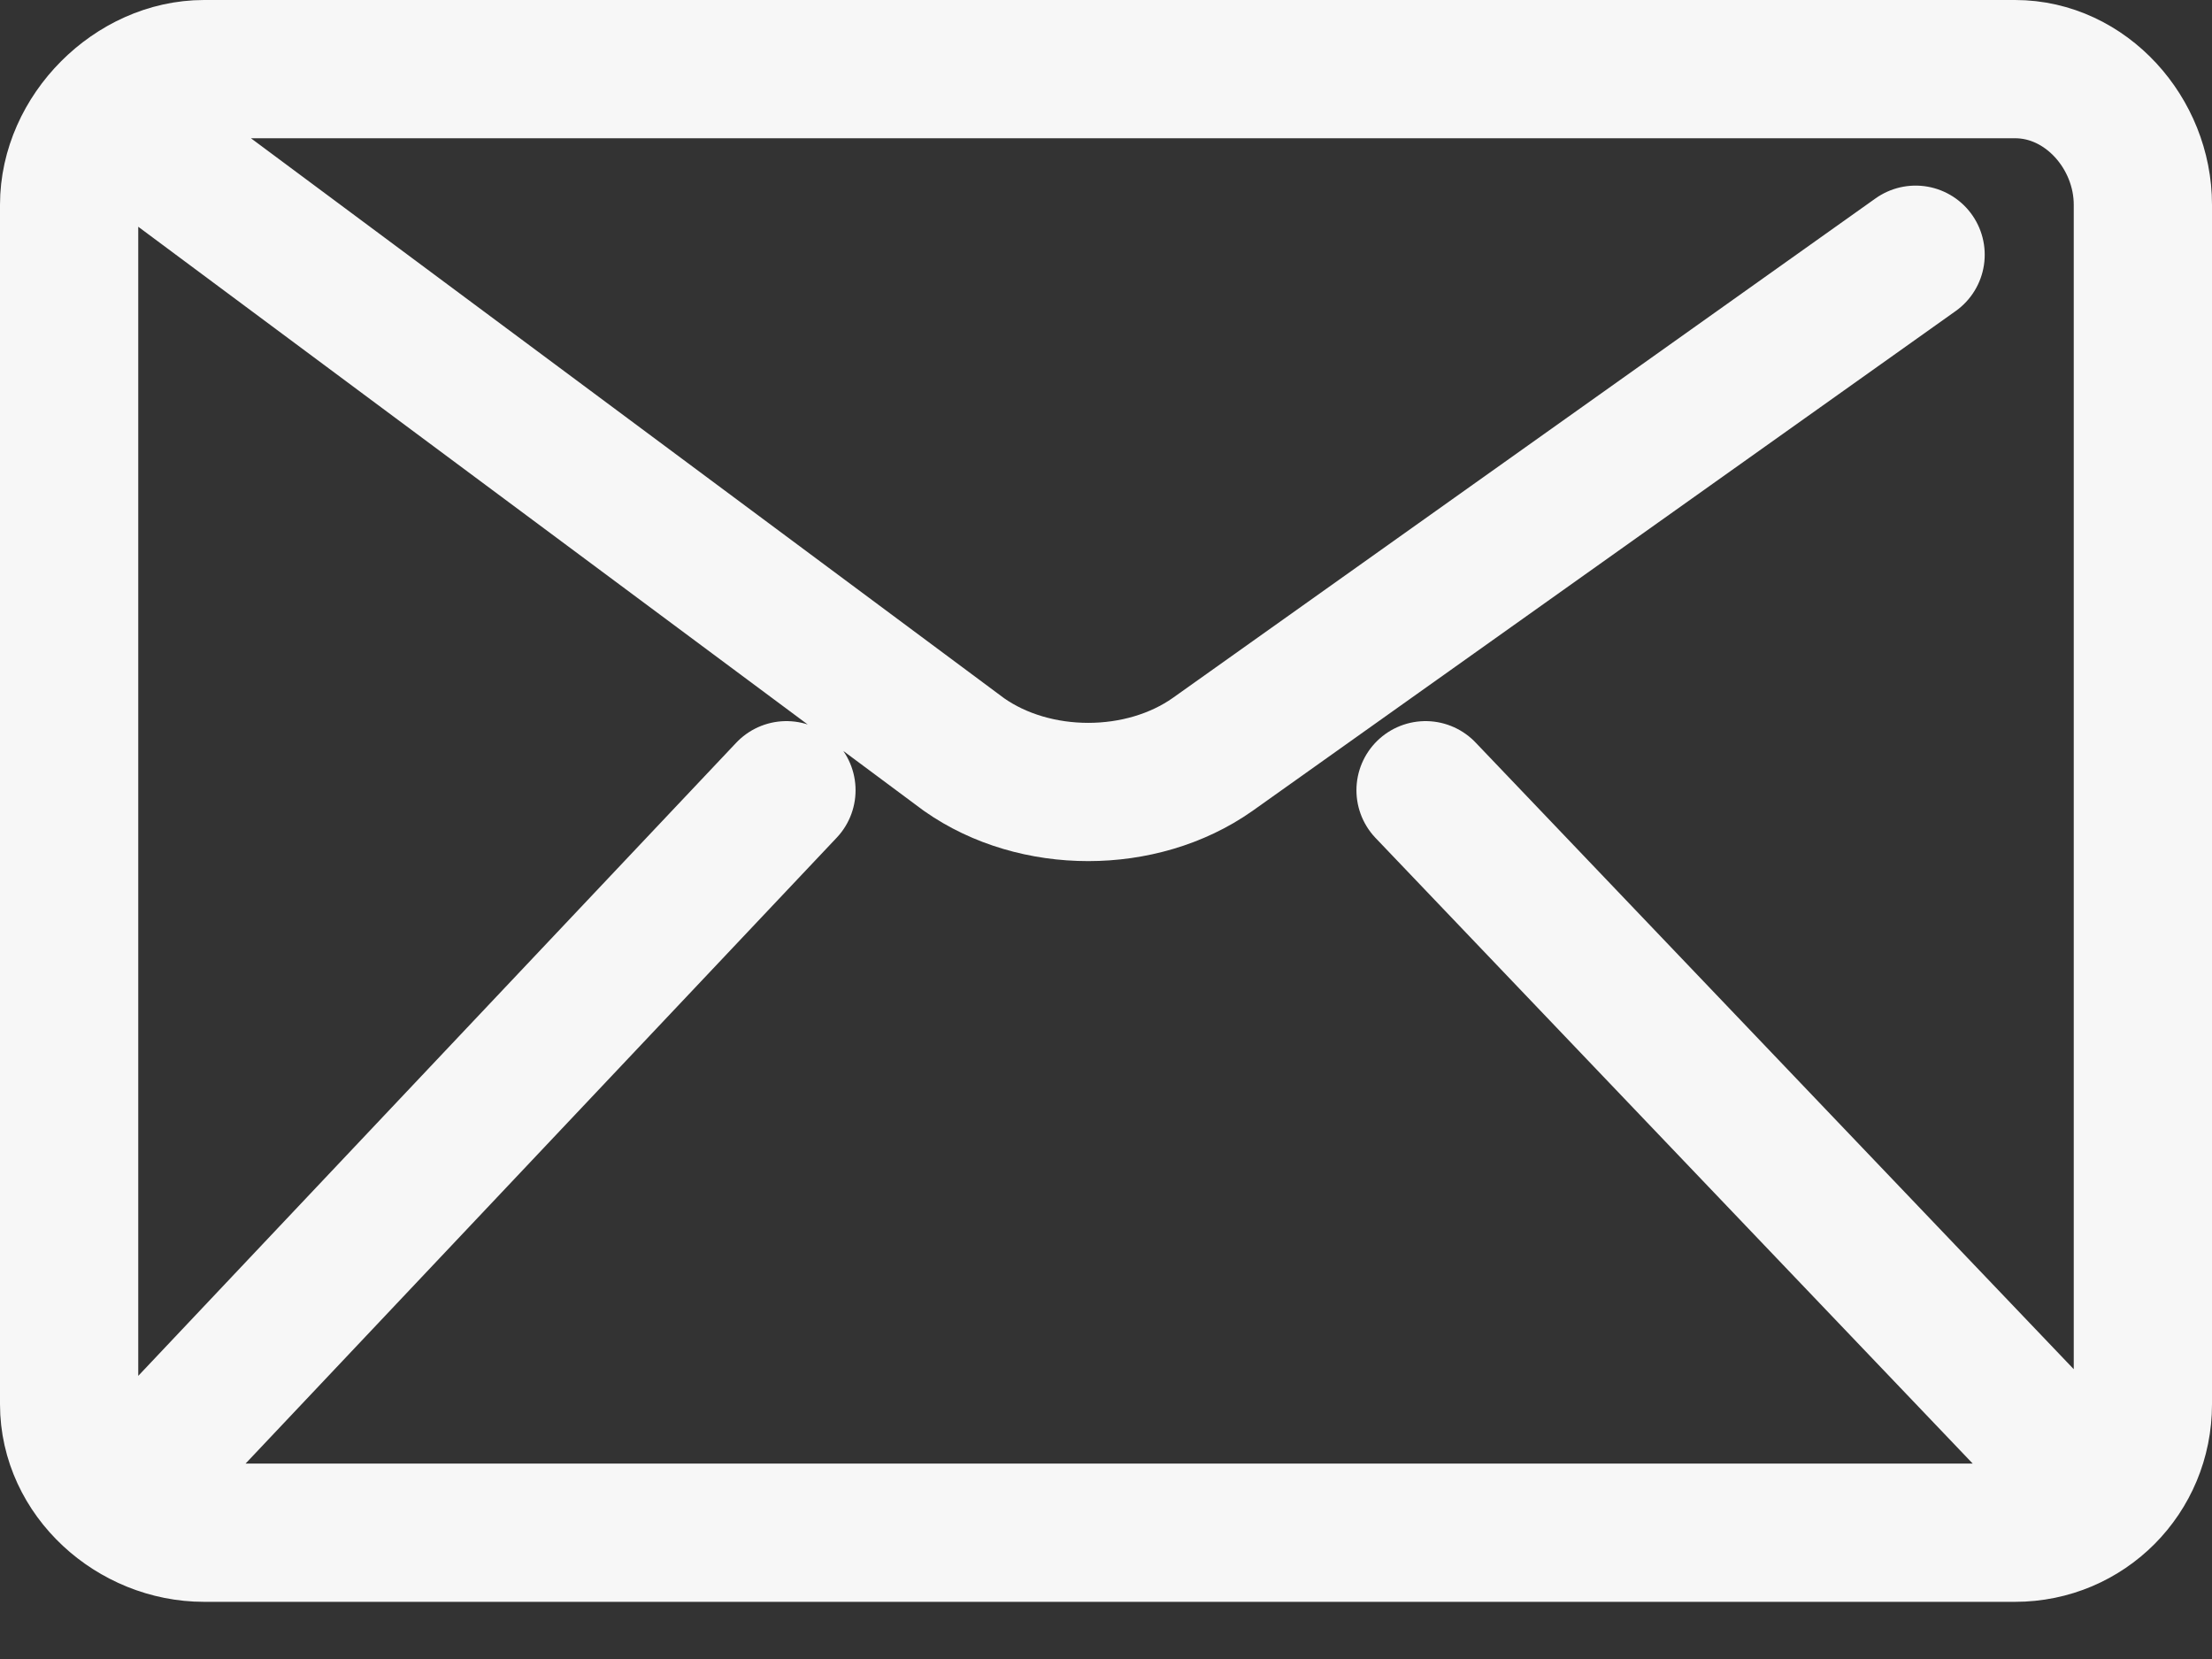
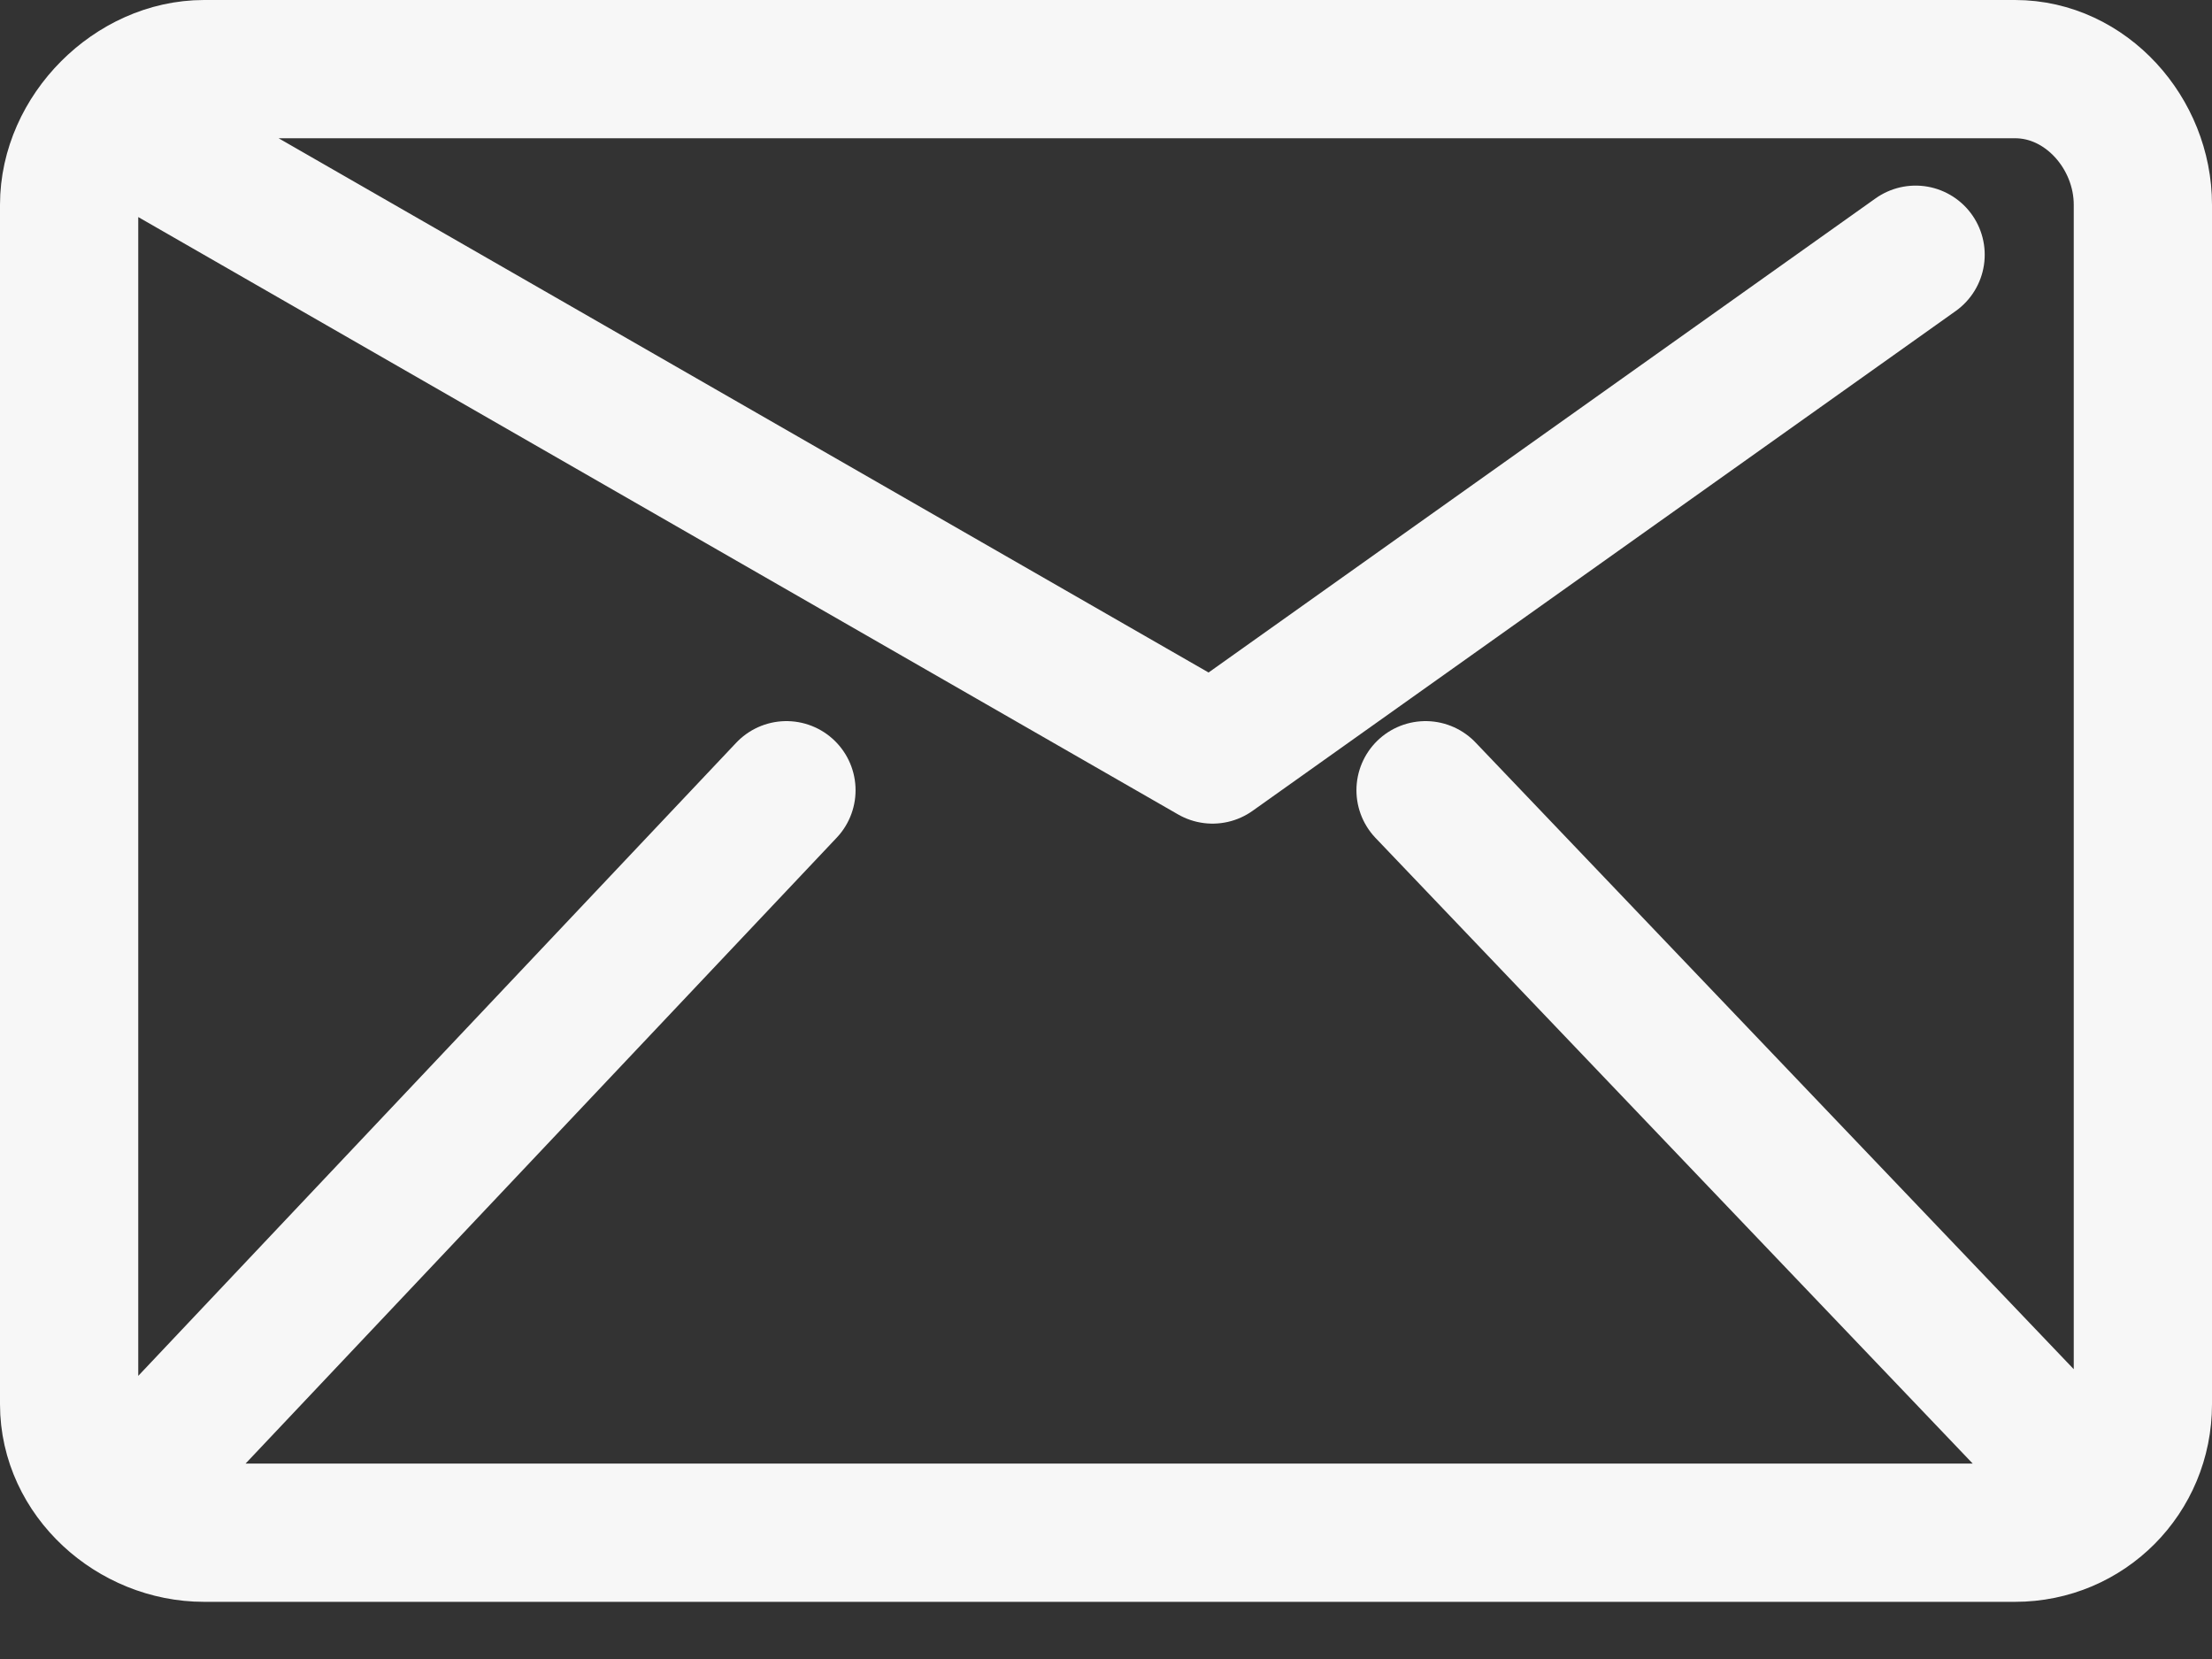
<svg xmlns="http://www.w3.org/2000/svg" width="32" height="24" viewBox="0 0 32 24" fill="none">
  <rect x="0" y="0" width="32" height="24" fill="#333333" stroke="none" />
-   <path d="M27.712 3.685C17.541 10.915 17.541 10.915 17.541 10.915C16.514 11.638 14.972 11.638 13.945 10.915C1.72 1.826 1.72 1.826 1.72 1.826M1.72 21.657C11.377 11.432 11.377 11.432 11.377 11.432L1.72 21.657ZM20.623 11.432C30.383 21.657 30.383 21.657 30.383 21.657L20.623 11.432ZM31 2.962C31 1.929 30.178 1 29.151 1C2.952 1 2.952 1 2.952 1C1.925 1 1 1.929 1 2.962C1 20.314 1 20.314 1 20.314C1 21.347 1.925 22.173 2.952 22.173C29.151 22.173 29.151 22.173 29.151 22.173C30.178 22.173 31 21.347 31 20.314V2.962Z" stroke="#F7F7F7" stroke-width="2" stroke-miterlimit="10" stroke-linecap="round" stroke-linejoin="round" />
+   <path d="M27.712 3.685C17.541 10.915 17.541 10.915 17.541 10.915C1.72 1.826 1.72 1.826 1.72 1.826M1.72 21.657C11.377 11.432 11.377 11.432 11.377 11.432L1.72 21.657ZM20.623 11.432C30.383 21.657 30.383 21.657 30.383 21.657L20.623 11.432ZM31 2.962C31 1.929 30.178 1 29.151 1C2.952 1 2.952 1 2.952 1C1.925 1 1 1.929 1 2.962C1 20.314 1 20.314 1 20.314C1 21.347 1.925 22.173 2.952 22.173C29.151 22.173 29.151 22.173 29.151 22.173C30.178 22.173 31 21.347 31 20.314V2.962Z" stroke="#F7F7F7" stroke-width="2" stroke-miterlimit="10" stroke-linecap="round" stroke-linejoin="round" />
</svg>